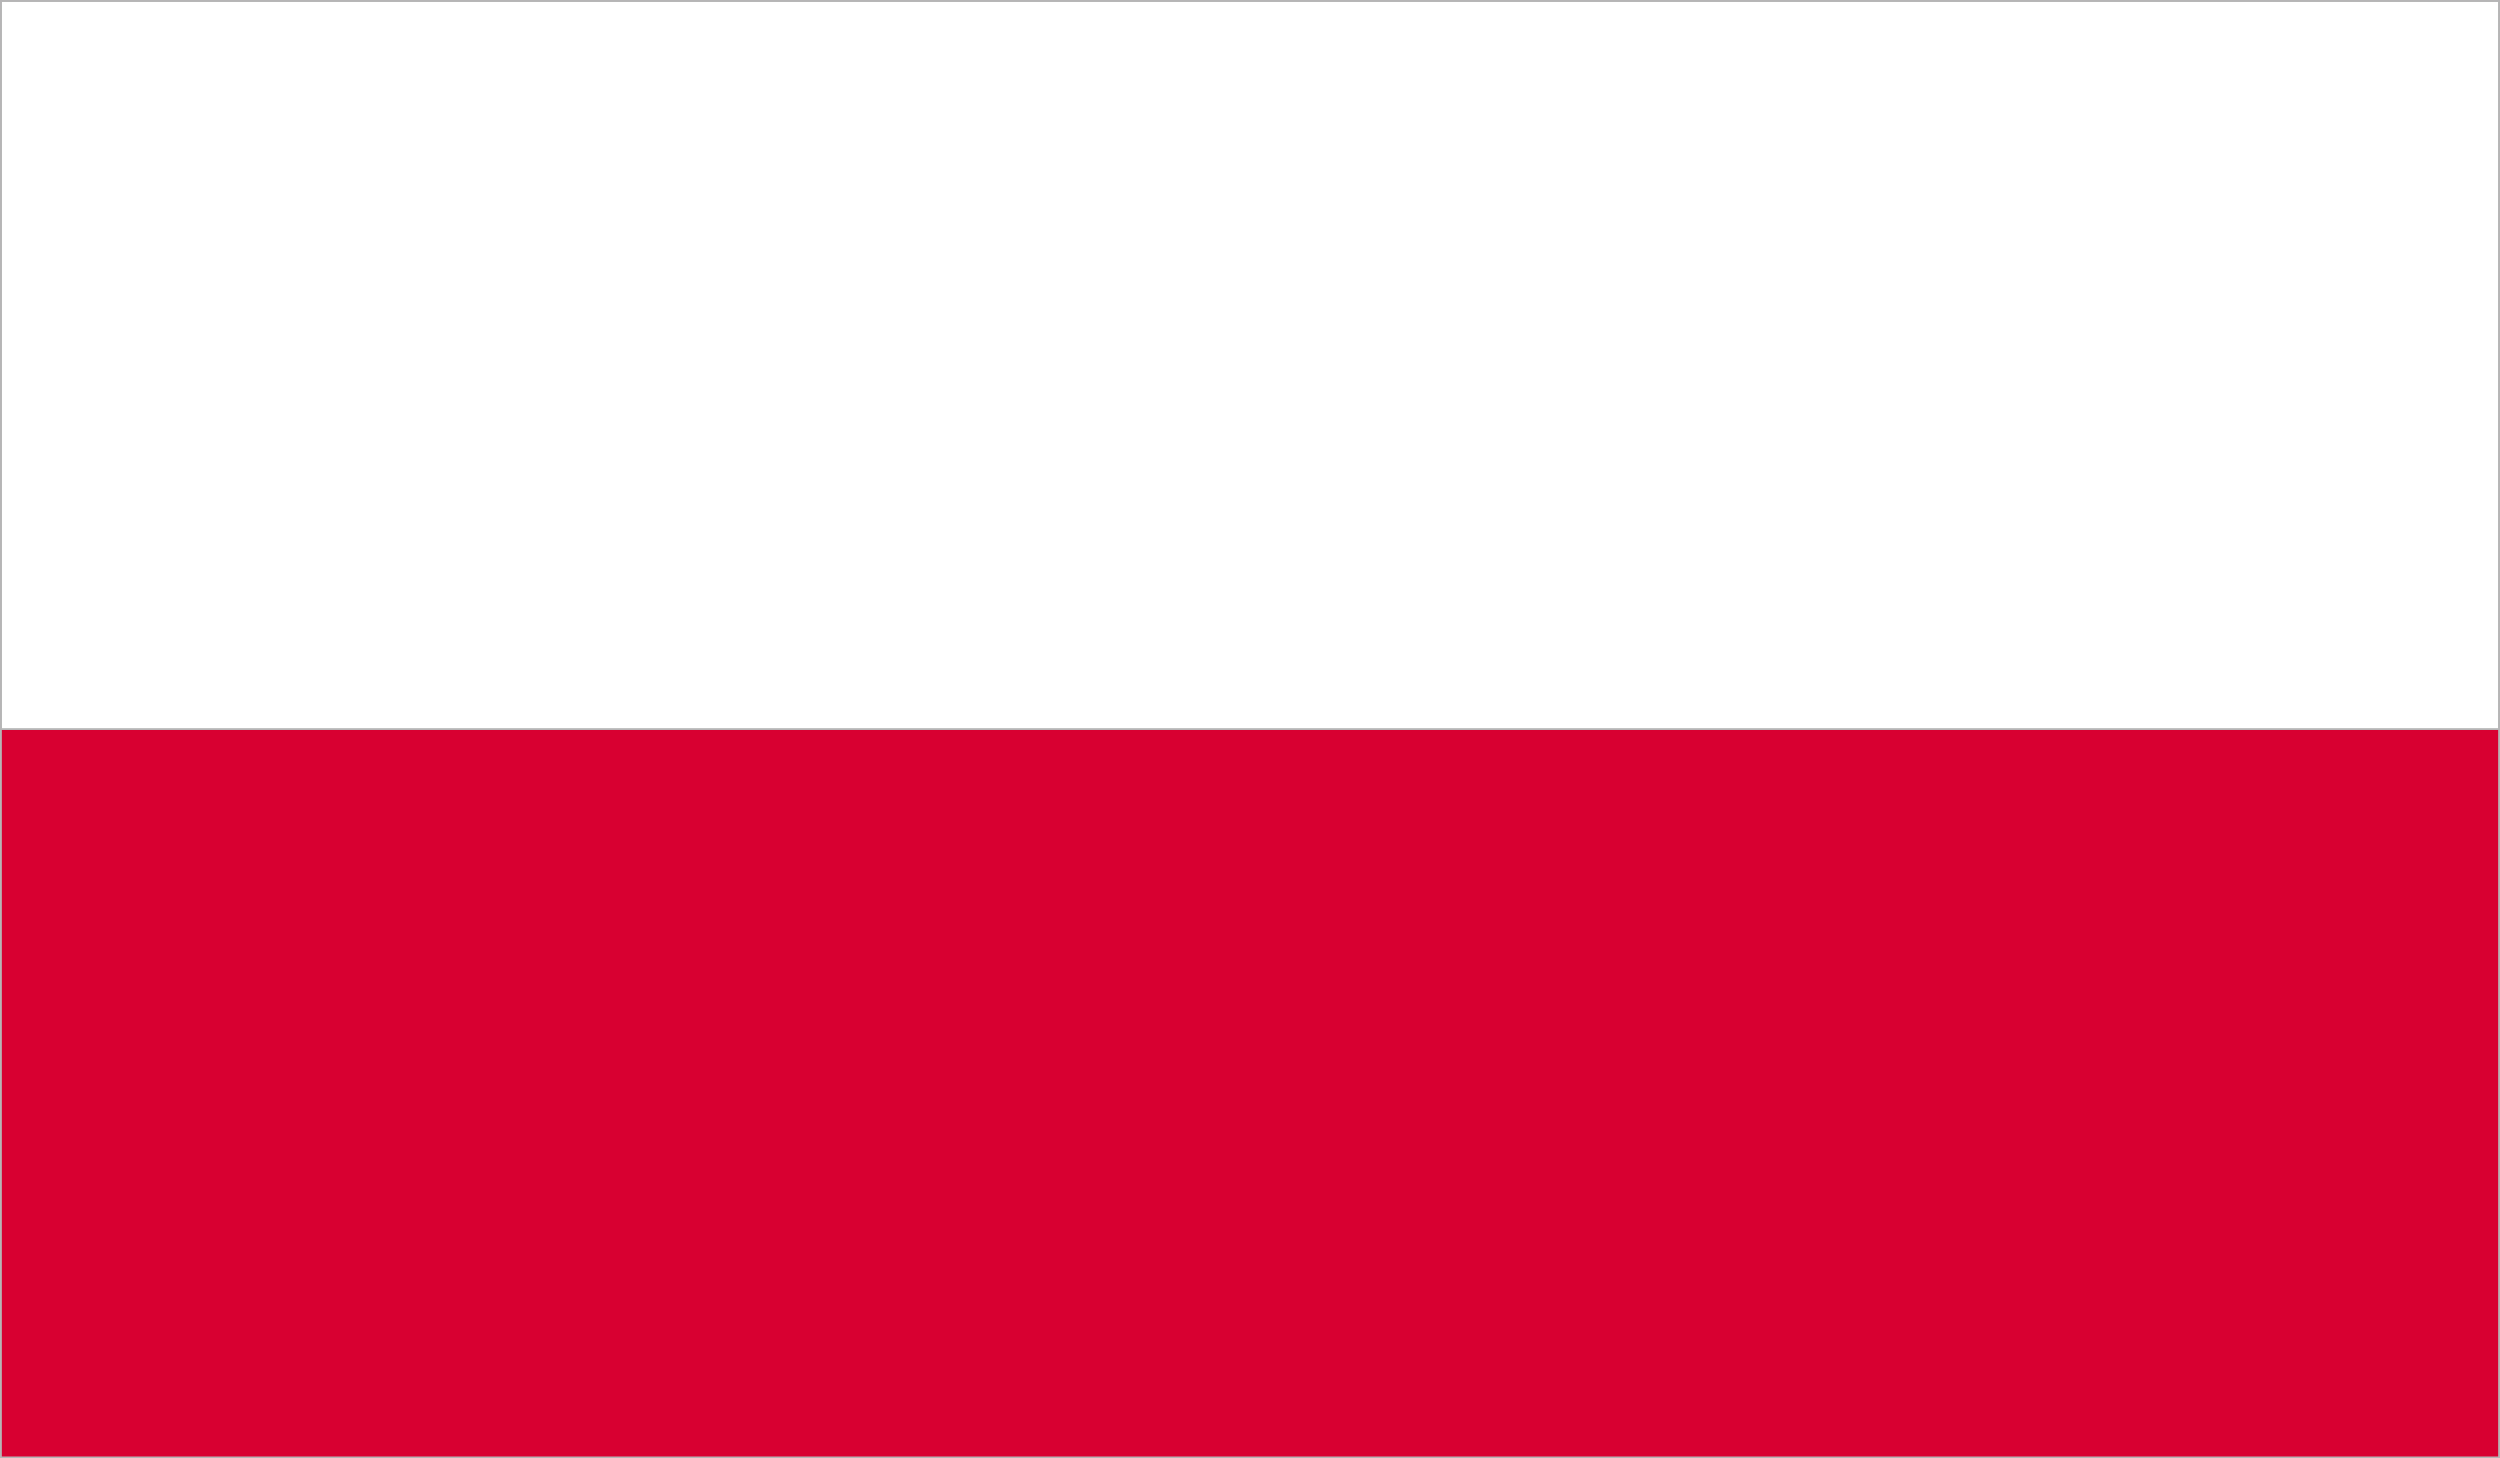
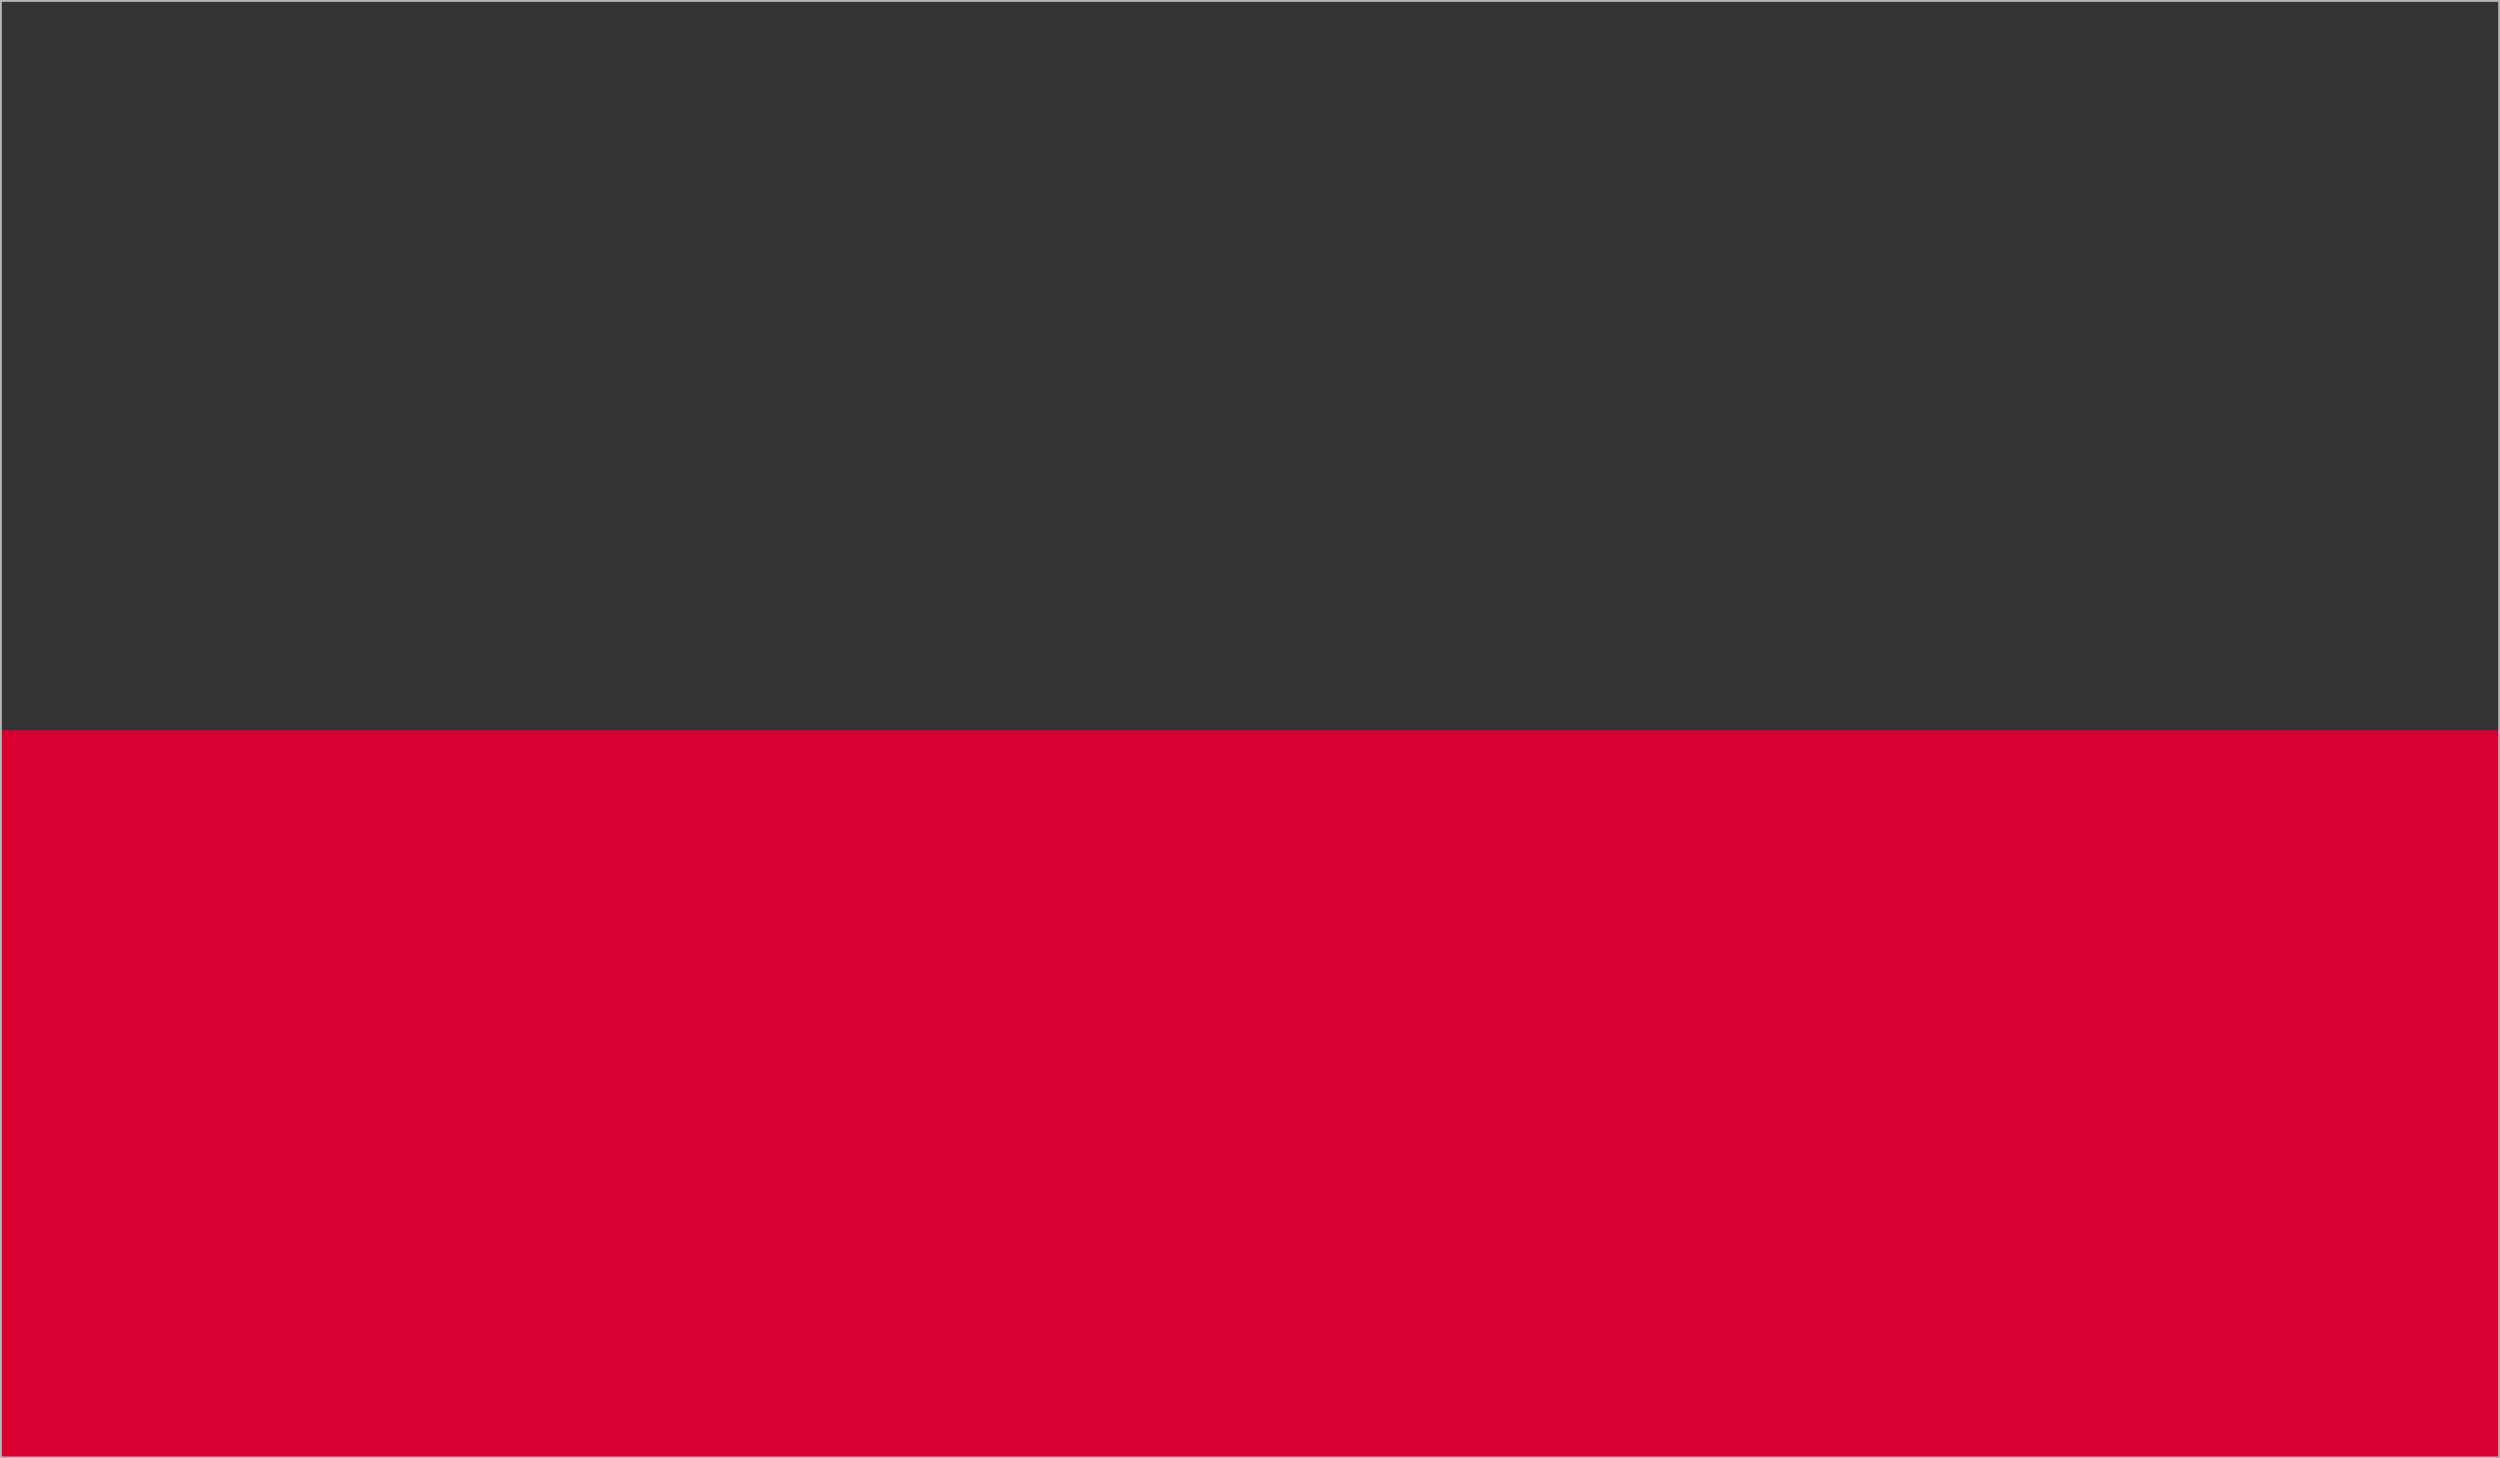
<svg xmlns="http://www.w3.org/2000/svg" xmlns:xlink="http://www.w3.org/1999/xlink" version="1.1" id="Ebene_1" x="0px" y="0px" viewBox="0 0 150 87.5" style="enable-background:new 0 0 150 87.5;" xml:space="preserve">
  <rect x="0" y="0" width="150" height="87.5" fill="#333333" stroke="none" />
  <style type="text/css">
	.st0{clip-path:url(#SVGID_2_);fill:#C2182C;stroke:#B6B5B6;stroke-width:0.221;}
	.st1{clip-path:url(#SVGID_4_);fill:#FFFFFF;stroke:#B6B5B6;stroke-width:0.221;}
	.st2{clip-path:url(#SVGID_6_);fill:#FFFFFF;stroke:#B6B5B6;stroke-width:0.221;}
	.st3{clip-path:url(#SVGID_6_);fill:#D80031;}
</style>
  <g id="SWITZERLAND_1_">
    <g>
      <g>
        <g>
          <defs>
-             <rect id="SVGID_1_" y="0" width="150" height="87.5" />
-           </defs>
+             </defs>
          <clipPath id="SVGID_2_">
            <use xlink:href="#SVGID_1_" style="overflow:visible;" />
          </clipPath>
          <rect y="0" class="st0" width="150" height="87.5" />
          <use xlink:href="#SVGID_1_" style="overflow:visible;fill:none;stroke:#B6B5B6;stroke-width:0.221;" />
        </g>
        <g>
          <defs>
-             <rect id="SVGID_3_" y="0" width="150" height="87.5" />
-           </defs>
+             </defs>
          <clipPath id="SVGID_4_">
            <use xlink:href="#SVGID_3_" style="overflow:visible;" />
          </clipPath>
          <polygon class="st1" points="47.7,35.5 66.8,35.5 66.8,16.4 83.2,16.4 83.2,35.5 102.3,35.5 102.3,52 83.2,52 83.2,71.1       66.8,71.1 66.8,52 47.7,52     " />
          <use xlink:href="#SVGID_3_" style="overflow:visible;fill:none;stroke:#B6B5B6;stroke-width:0.221;" />
        </g>
      </g>
    </g>
  </g>
  <g id="POLAND_3_">
    <g>
      <g>
        <defs>
          <rect id="SVGID_5_" x="0" y="0" width="150" height="87.5" />
        </defs>
        <clipPath id="SVGID_6_">
          <use xlink:href="#SVGID_5_" style="overflow:visible;" />
        </clipPath>
-         <rect x="0" y="0" class="st2" width="150" height="43.8" />
        <rect x="0" y="43.8" class="st3" width="150" height="43.7" />
        <use xlink:href="#SVGID_5_" style="overflow:visible;fill:none;stroke:#B6B5B6;stroke-width:0.221;" />
      </g>
    </g>
  </g>
</svg>